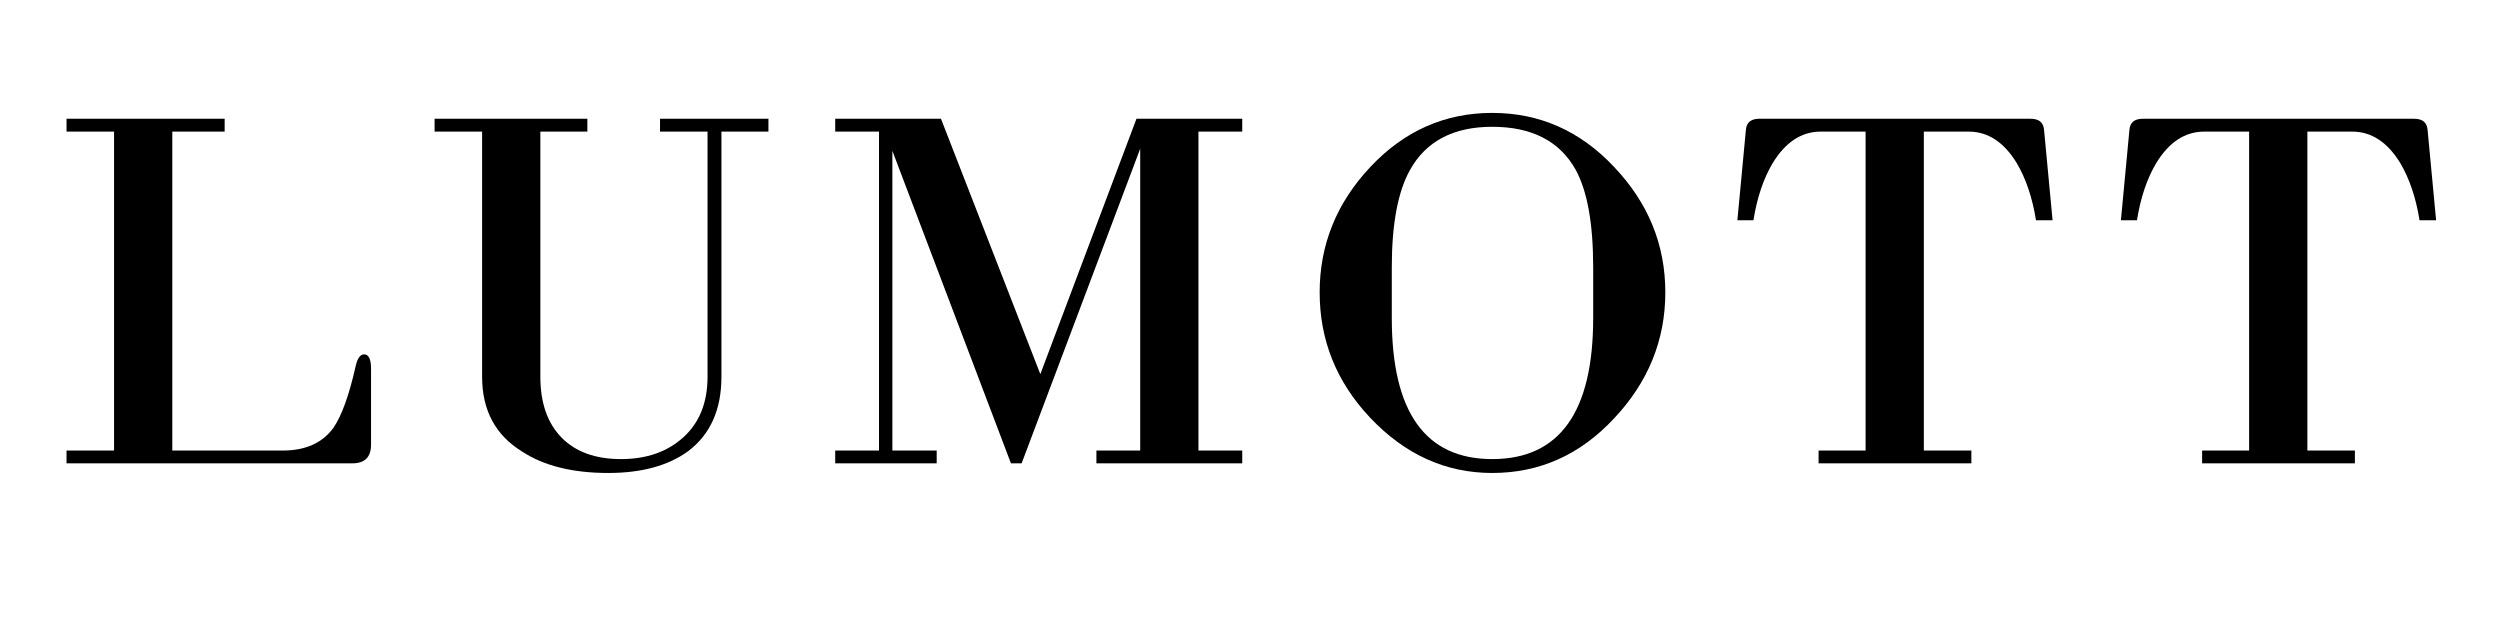
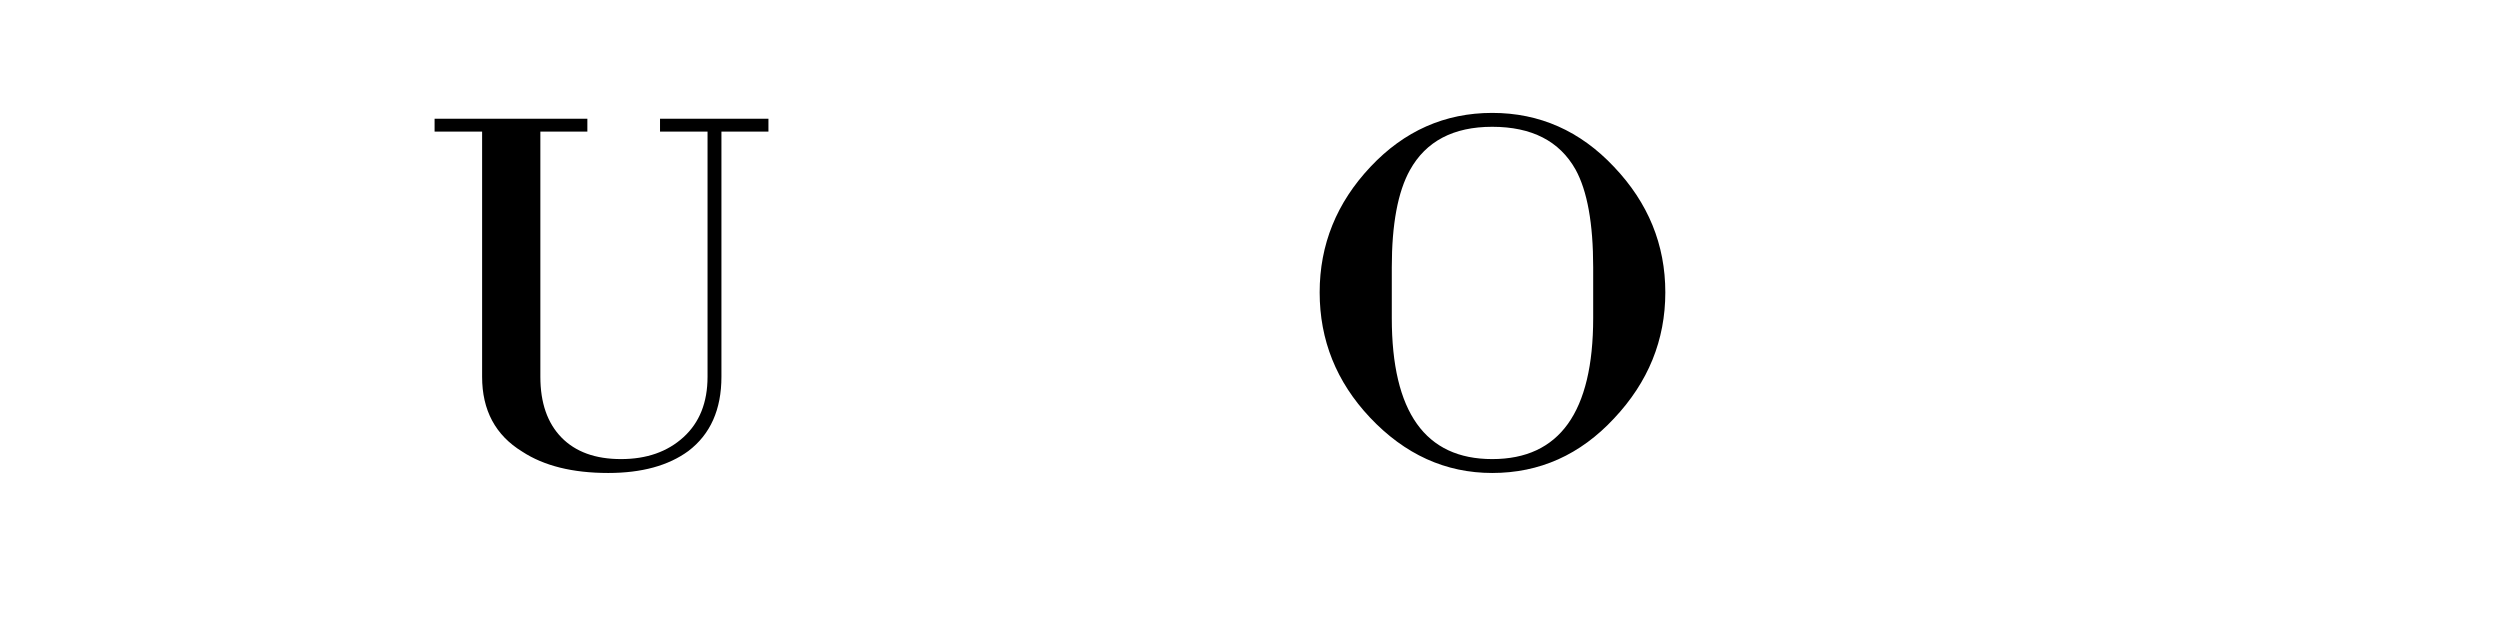
<svg xmlns="http://www.w3.org/2000/svg" version="1.0" preserveAspectRatio="xMidYMid meet" height="300" viewBox="0 0 900 225" zoomAndPan="magnify" width="1200">
  <defs>
    <g />
  </defs>
  <g fill-opacity="1" fill="#000000">
    <g transform="translate(18.95, 166.802)">
      <g>
-         <path d="M 114.625 -6.734 C 114.625 -2.242 112.379 0 107.891 0 L 5 0 L 5 -4.609 L 22.109 -4.609 L 22.109 -119.422 L 5 -119.422 L 5 -124.047 L 61.922 -124.047 L 61.922 -119.422 L 43.078 -119.422 L 43.078 -4.609 L 82.891 -4.609 C 91.086 -4.609 97.176 -7.367 101.156 -12.891 C 104.102 -17.242 106.734 -24.551 109.047 -34.812 C 109.68 -37.758 110.707 -39.234 112.125 -39.234 C 113.789 -39.234 114.625 -37.504 114.625 -34.047 Z M 114.625 -6.734" />
-       </g>
+         </g>
    </g>
  </g>
  <g fill-opacity="1" fill="#000000">
    <g transform="translate(152.982, 166.802)">
      <g>
        <path d="M 106.734 -31.156 C 106.734 -19.363 102.758 -10.453 94.812 -4.422 C 87.633 0.836 78.02 3.469 65.969 3.469 C 53.145 3.469 42.82 0.898 35 -4.234 C 25.383 -10.129 20.578 -19.102 20.578 -31.156 L 20.578 -119.422 L 3.469 -119.422 L 3.469 -124.047 L 58.469 -124.047 L 58.469 -119.422 L 41.547 -119.422 L 41.547 -31.156 C 41.547 -21.789 44.078 -14.508 49.141 -9.312 C 54.203 -4.125 61.348 -1.531 70.578 -1.531 C 79.805 -1.531 87.305 -4.16 93.078 -9.422 C 98.848 -14.68 101.734 -21.926 101.734 -31.156 L 101.734 -119.422 L 84.625 -119.422 L 84.625 -124.047 L 123.656 -124.047 L 123.656 -119.422 L 106.734 -119.422 Z M 106.734 -31.156" />
      </g>
    </g>
  </g>
  <g fill-opacity="1" fill="#000000">
    <g transform="translate(294.707, 166.802)">
      <g>
-         <path d="M 100 -4.609 L 115.766 -4.609 L 115.766 -113.266 L 73.078 0 L 69.234 0 L 26.547 -112.5 L 26.547 -4.609 L 42.5 -4.609 L 42.5 0 L 5.969 0 L 5.969 -4.609 L 21.734 -4.609 L 21.734 -119.422 L 5.969 -119.422 L 5.969 -124.047 L 44.047 -124.047 L 79.812 -32.109 L 114.422 -124.047 L 152.5 -124.047 L 152.5 -119.422 L 136.734 -119.422 L 136.734 -4.609 L 152.5 -4.609 L 152.5 0 L 100 0 Z M 100 -4.609" />
-       </g>
+         </g>
    </g>
  </g>
  <g fill-opacity="1" fill="#000000">
    <g transform="translate(467.968, 166.802)">
      <g>
        <path d="M 131.547 -61.547 C 131.547 -44.359 125.391 -29.227 113.078 -16.156 C 100.898 -3.07 86.285 3.469 69.234 3.469 C 52.441 3.469 37.758 -3.195 25.188 -16.531 C 13.133 -29.352 7.109 -44.359 7.109 -61.547 C 7.109 -78.723 13.203 -93.785 25.391 -106.734 C 37.566 -119.68 52.18 -126.156 69.234 -126.156 C 86.285 -126.156 100.898 -119.68 113.078 -106.734 C 125.391 -93.785 131.547 -78.723 131.547 -61.547 Z M 105.578 -70.578 C 105.578 -86.348 103.461 -98.078 99.234 -105.766 C 93.461 -116.023 83.461 -121.156 69.234 -121.156 C 55.254 -121.156 45.379 -115.961 39.609 -105.578 C 35.254 -97.754 33.078 -86.086 33.078 -70.578 L 33.078 -52.312 C 33.078 -18.457 45.129 -1.531 69.234 -1.531 C 93.461 -1.531 105.578 -18.457 105.578 -52.312 Z M 105.578 -70.578" />
      </g>
    </g>
  </g>
  <g fill-opacity="1" fill="#000000">
    <g transform="translate(620.269, 166.802)">
      <g>
-         <path d="M 112.688 -87.5 C 111.406 -95.582 109.098 -102.441 105.766 -108.078 C 101.148 -115.641 95.383 -119.422 88.469 -119.422 L 72.312 -119.422 L 72.312 -4.609 L 89.422 -4.609 L 89.422 0 L 34.422 0 L 34.422 -4.609 L 51.344 -4.609 L 51.344 -119.422 L 35.188 -119.422 C 28.27 -119.422 22.504 -115.641 17.891 -108.078 C 14.555 -102.441 12.25 -95.582 10.969 -87.5 L 5.188 -87.5 L 8.266 -120.188 C 8.523 -122.758 10.129 -124.047 13.078 -124.047 L 110.766 -124.047 C 113.711 -124.047 115.316 -122.758 115.578 -120.188 L 118.656 -87.5 Z M 112.688 -87.5" />
-       </g>
+         </g>
    </g>
  </g>
  <g fill-opacity="1" fill="#000000">
    <g transform="translate(758.34, 166.802)">
      <g>
-         <path d="M 112.688 -87.5 C 111.406 -95.582 109.098 -102.441 105.766 -108.078 C 101.148 -115.641 95.383 -119.422 88.469 -119.422 L 72.312 -119.422 L 72.312 -4.609 L 89.422 -4.609 L 89.422 0 L 34.422 0 L 34.422 -4.609 L 51.344 -4.609 L 51.344 -119.422 L 35.188 -119.422 C 28.27 -119.422 22.504 -115.641 17.891 -108.078 C 14.555 -102.441 12.25 -95.582 10.969 -87.5 L 5.188 -87.5 L 8.266 -120.188 C 8.523 -122.758 10.129 -124.047 13.078 -124.047 L 110.766 -124.047 C 113.711 -124.047 115.316 -122.758 115.578 -120.188 L 118.656 -87.5 Z M 112.688 -87.5" />
-       </g>
+         </g>
    </g>
  </g>
</svg>